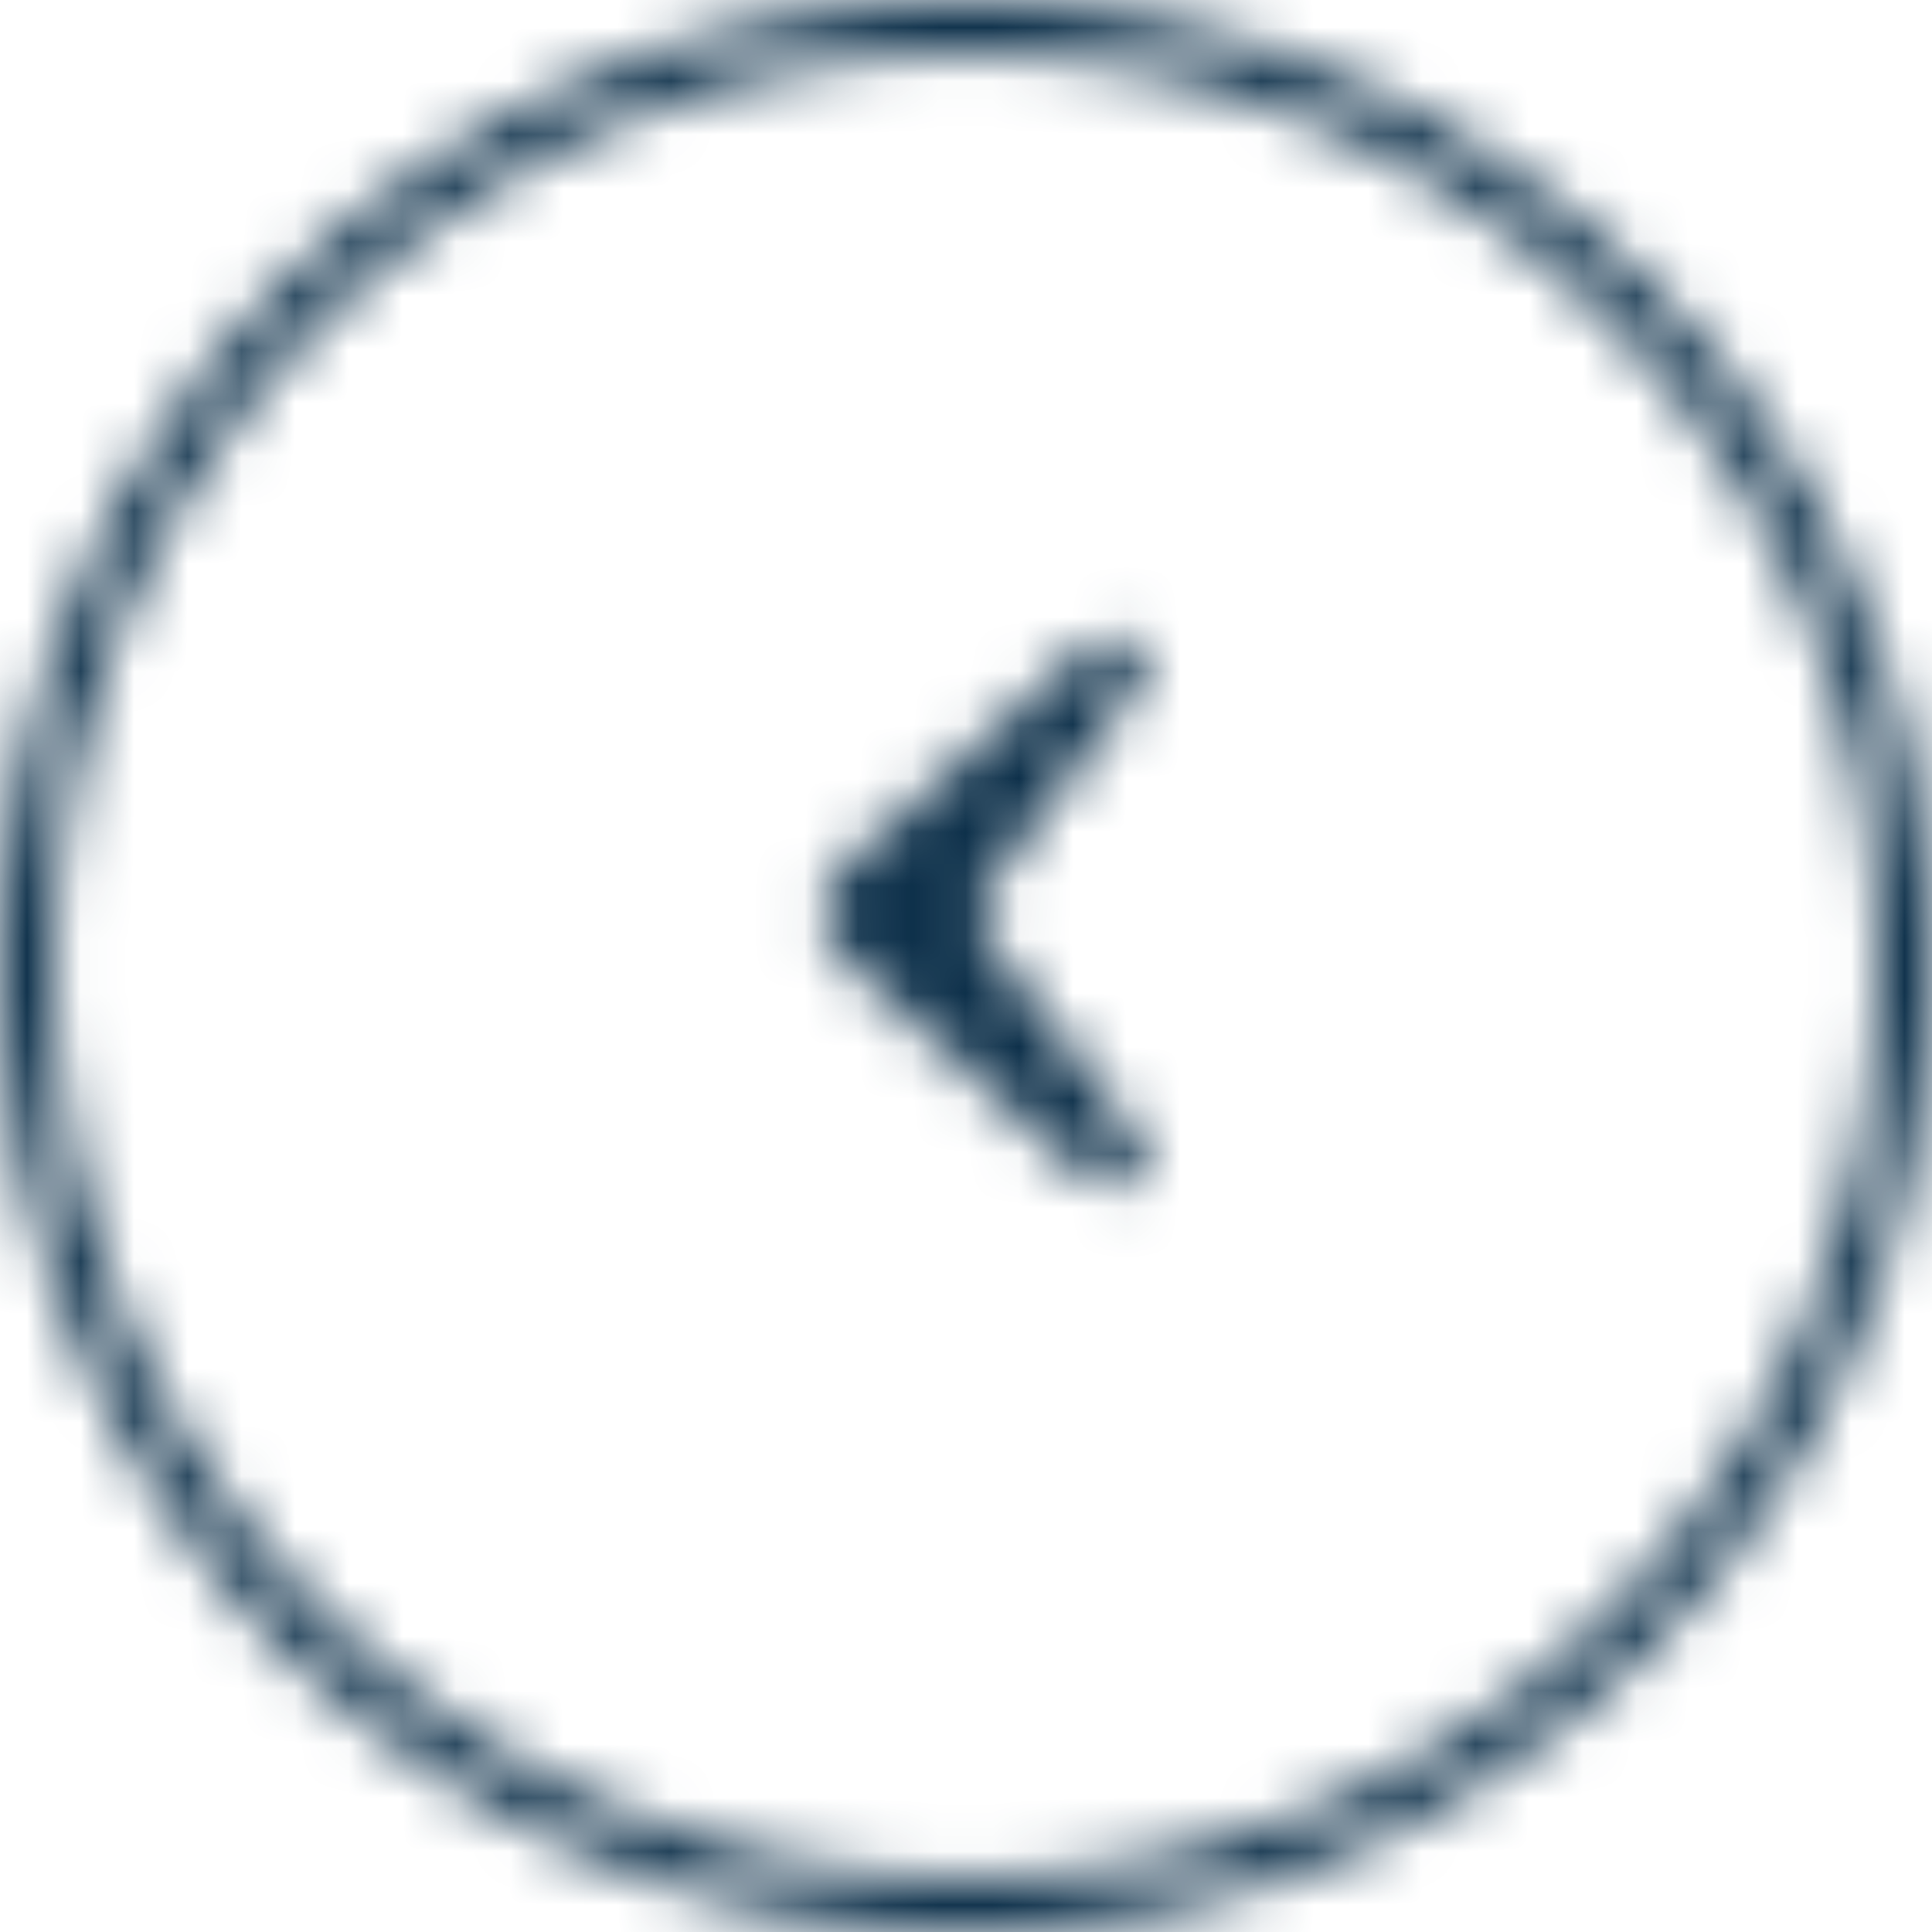
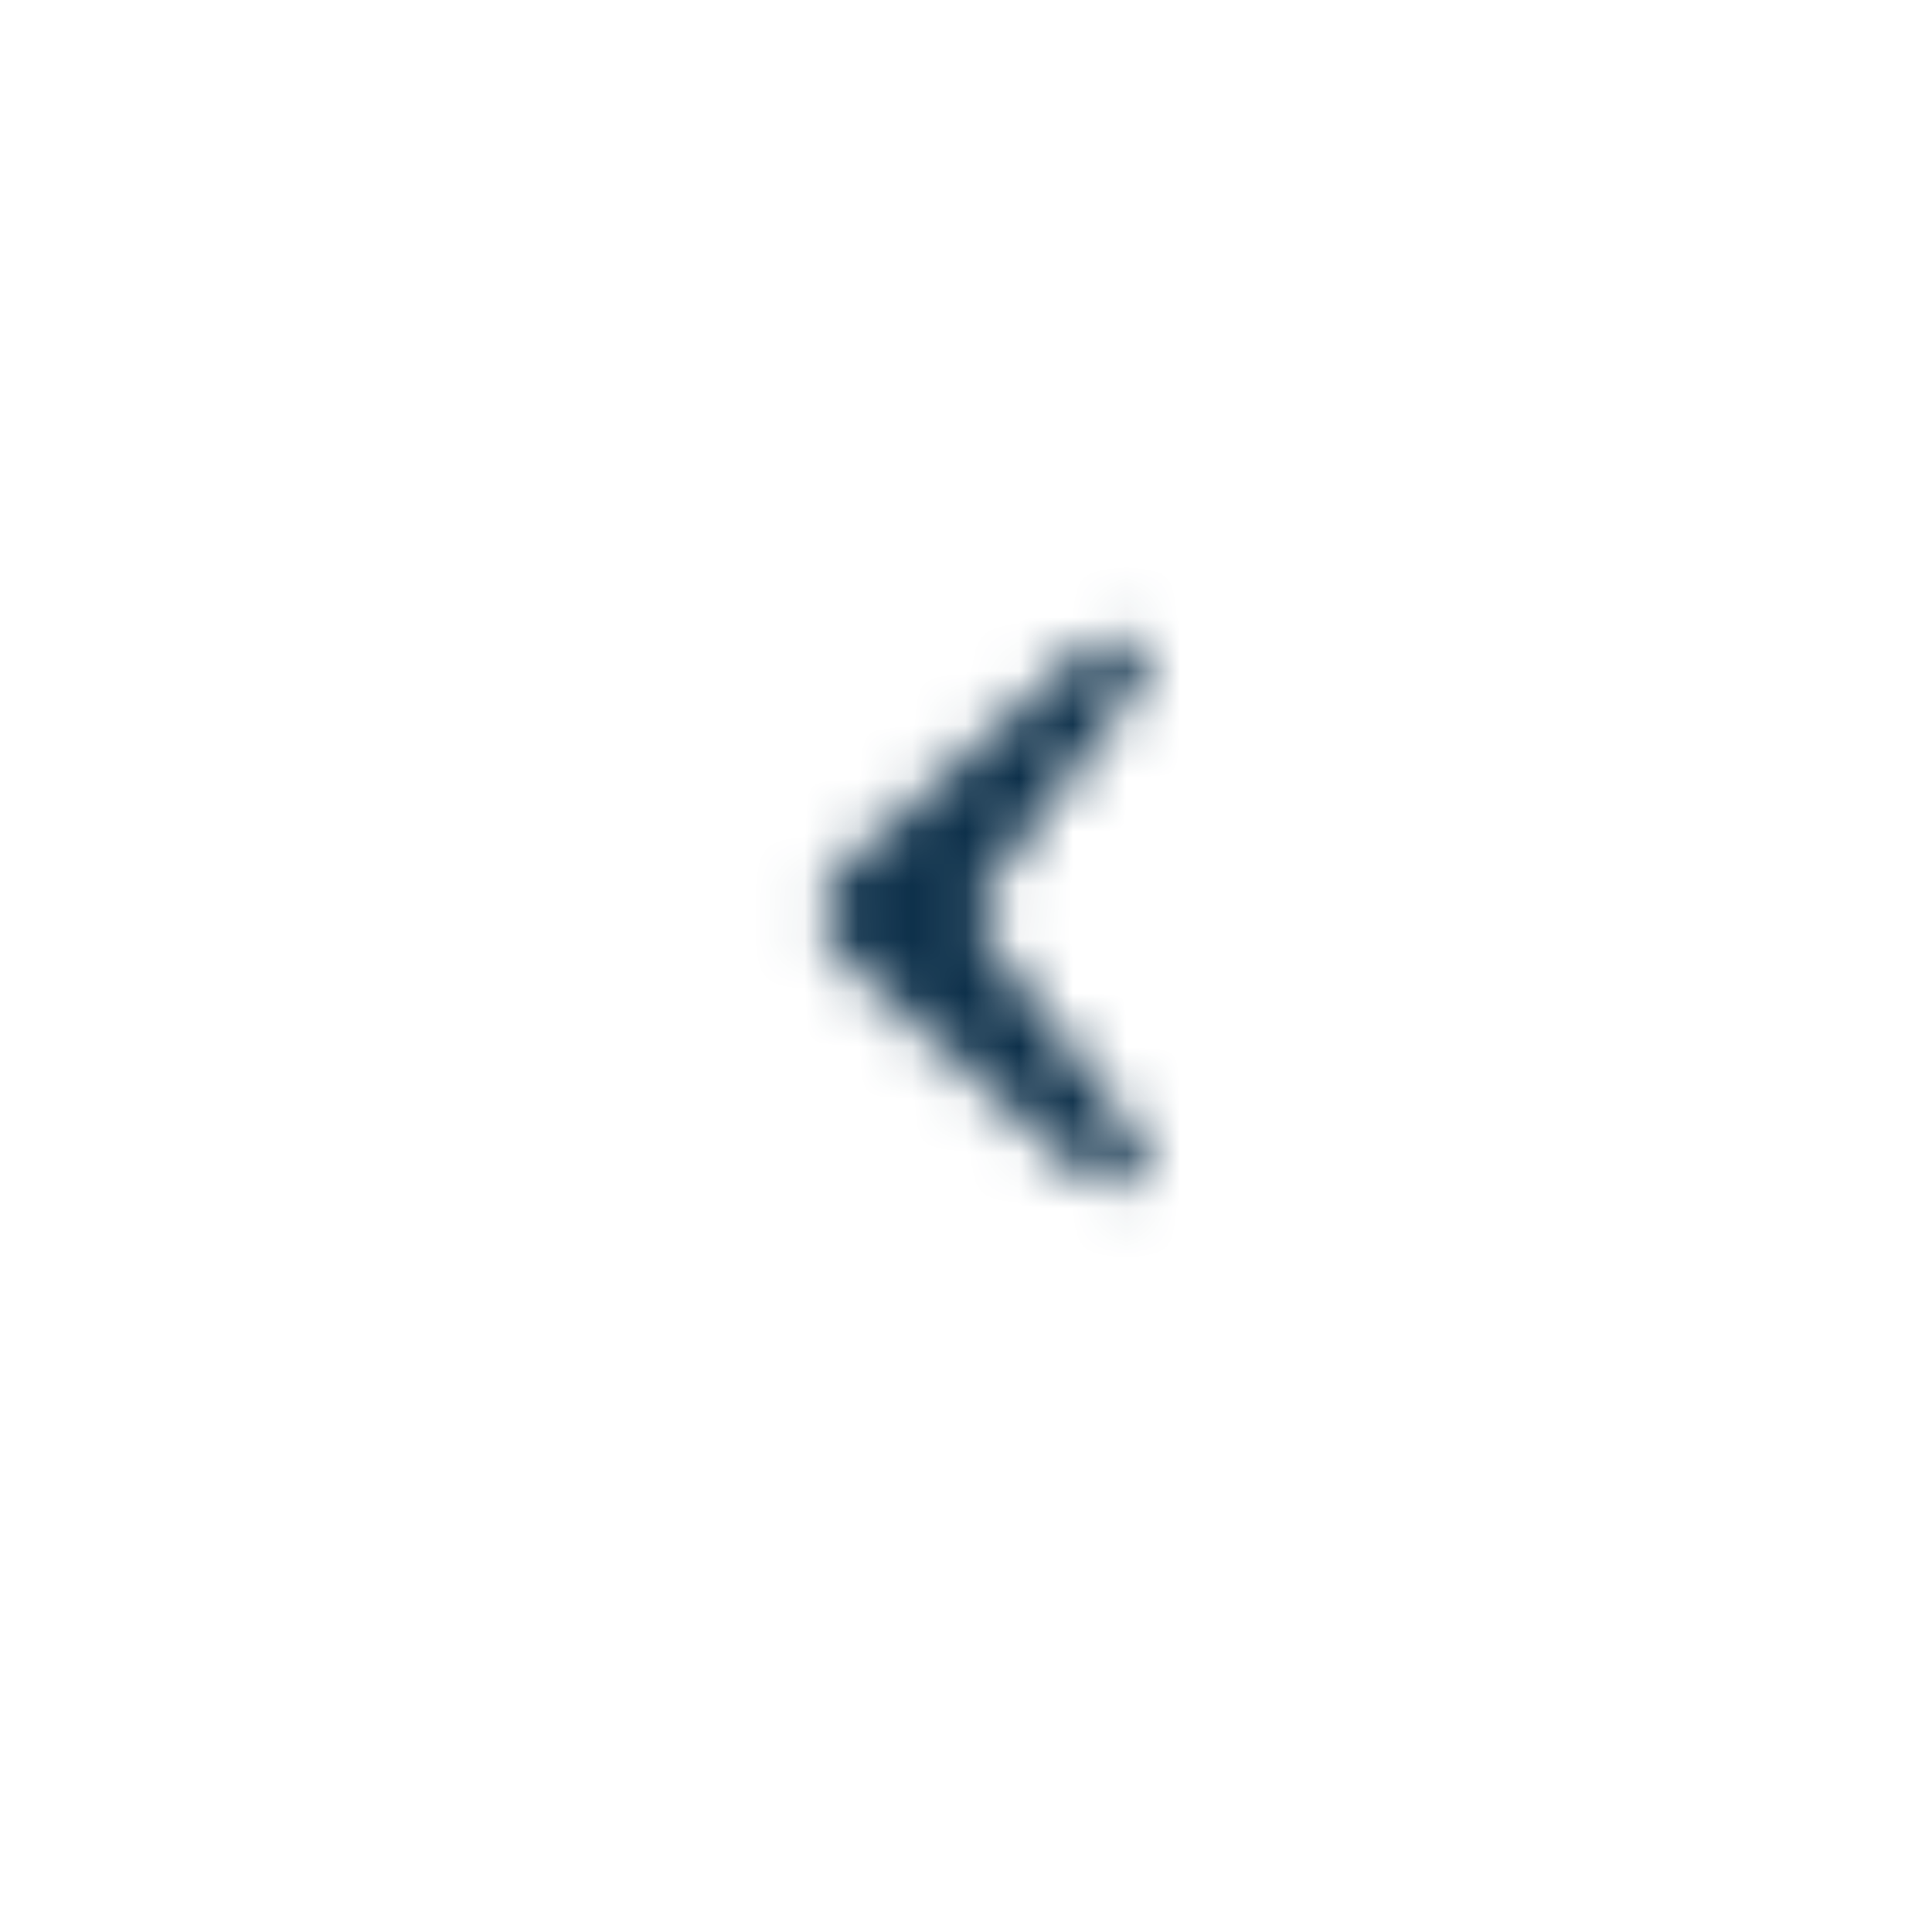
<svg xmlns="http://www.w3.org/2000/svg" xmlns:xlink="http://www.w3.org/1999/xlink" width="36px" height="36px" viewBox="0 0 36 36" version="1.1">
  <title>Arrow_Circle_Left</title>
  <defs>
-     <path d="M18,0 C27.941,0 36,8.059 36,18 C36,27.941 27.941,36 18,36 C8.059,36 0,27.941 0,18 C0,8.059 8.059,0 18,0 Z M18,1 C8.611,1 1,8.611 1,18 C1,27.389 8.611,35 18,35 C27.389,35 35,27.389 35,18 C35,8.611 27.389,1 18,1 Z" id="path-1" />
    <path d="M0.972,0.368 C1.127,0.136 1.441,0.073 1.674,0.228 C1.681,0.233 1.688,0.238 1.696,0.243 L5.47,3.058 C5.784,3.293 6.216,3.293 6.53,3.058 L10.304,0.243 C10.528,0.076 10.845,0.122 11.012,0.346 C11.018,0.354 11.023,0.361 11.028,0.368 C11.202,0.629 11.176,0.975 10.967,1.208 L6.879,5.751 C6.442,6.237 5.694,6.276 5.209,5.839 C5.178,5.811 5.148,5.782 5.121,5.751 L1.033,1.208 C0.824,0.975 0.798,0.629 0.972,0.368 Z" id="path-3" />
  </defs>
  <g id="Page-1" stroke="none" stroke-width="1" fill="none" fill-rule="evenodd">
    <g id="Arrow_Circle_Left" transform="translate(18, 18) rotate(90) translate(-18, -18) ">
      <g id="border-color-Clipped">
        <mask id="mask-2" fill="white">
          <use xlink:href="#path-1" />
        </mask>
        <g id="path-1" />
        <g id="border-color" mask="url(#mask-2)">
          <g transform="translate(-6, -6)" id="Fill-Color">
            <g transform="translate(0.6, 0.6)">
              <rect id="Blue" fill="#0D304A" fill-rule="nonzero" x="0" y="0" width="46.8" height="46.8" />
            </g>
          </g>
        </g>
      </g>
      <g id="icon" transform="translate(11, 14)">
        <g id="Group-Clipped" transform="translate(0, 0.5)">
          <mask id="mask-4" fill="white">
            <use xlink:href="#path-3" />
          </mask>
          <g id="path-3" />
          <g id="Group" mask="url(#mask-4)">
            <g transform="translate(-6, -9)" id="icon-color">
              <g transform="translate(0, 0.5)">
                <rect id="Blue" fill="#0D304A" fill-rule="nonzero" x="0" y="0" width="24" height="24" />
              </g>
            </g>
          </g>
        </g>
      </g>
    </g>
  </g>
</svg>